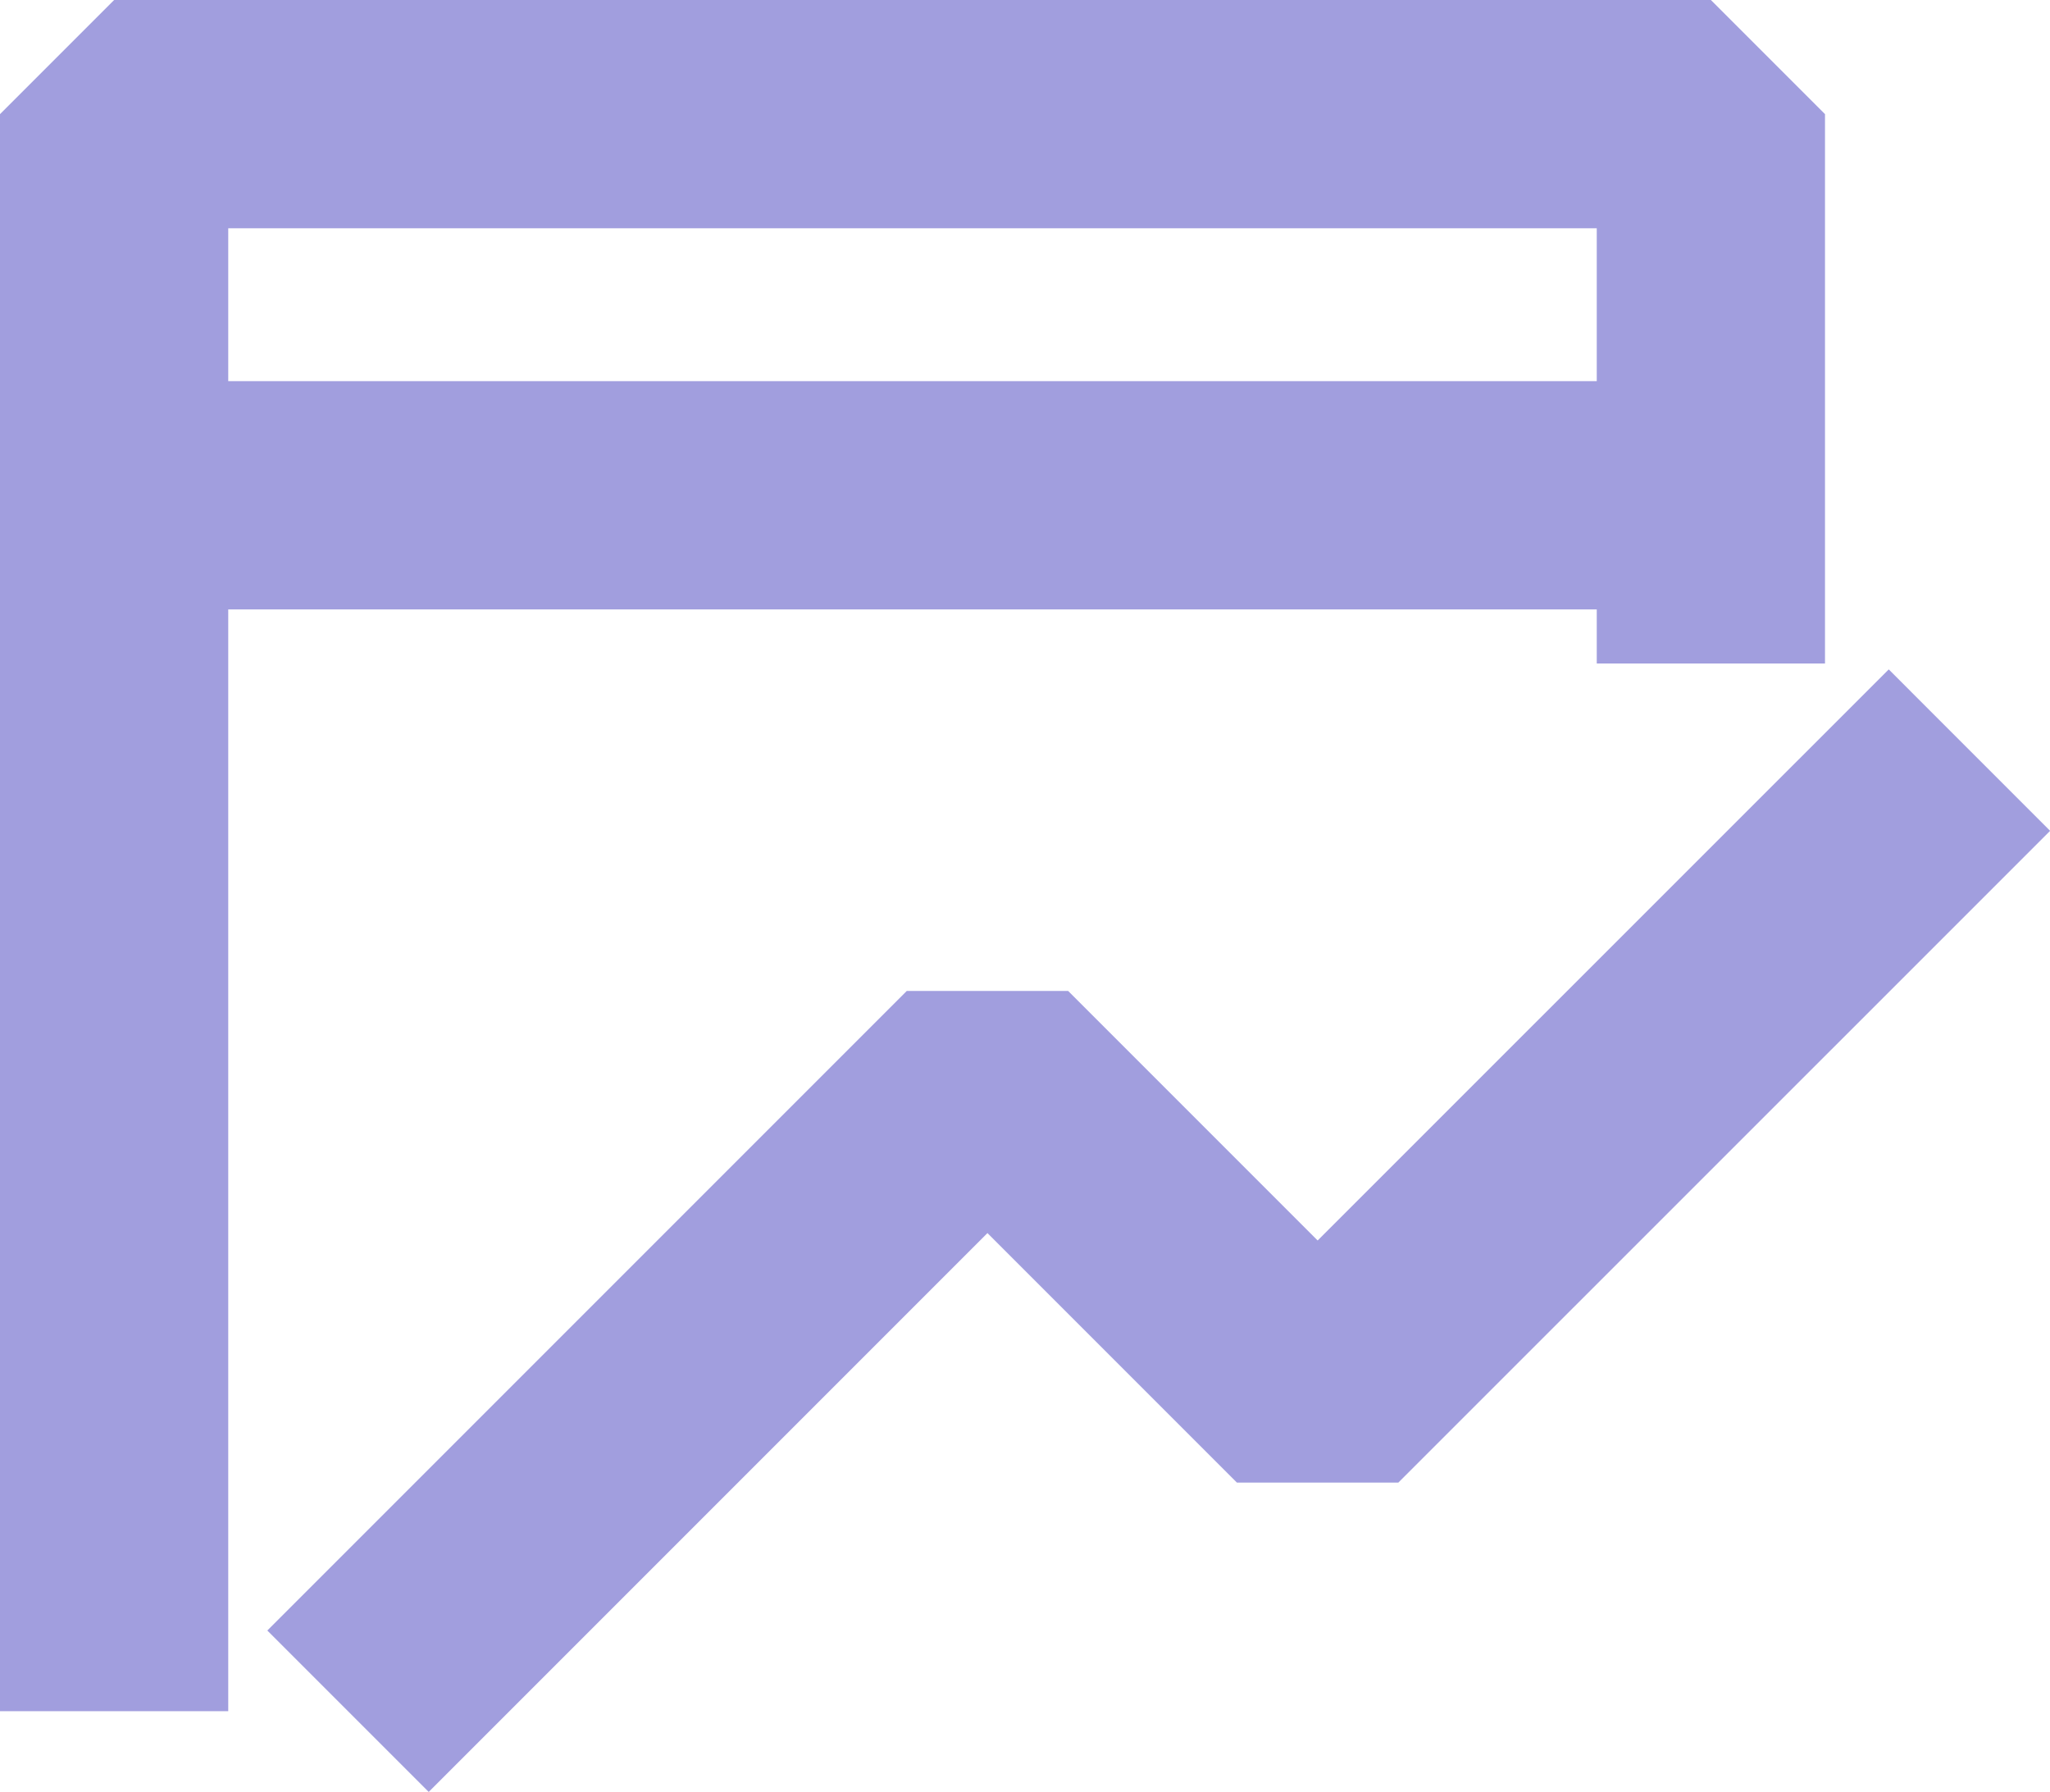
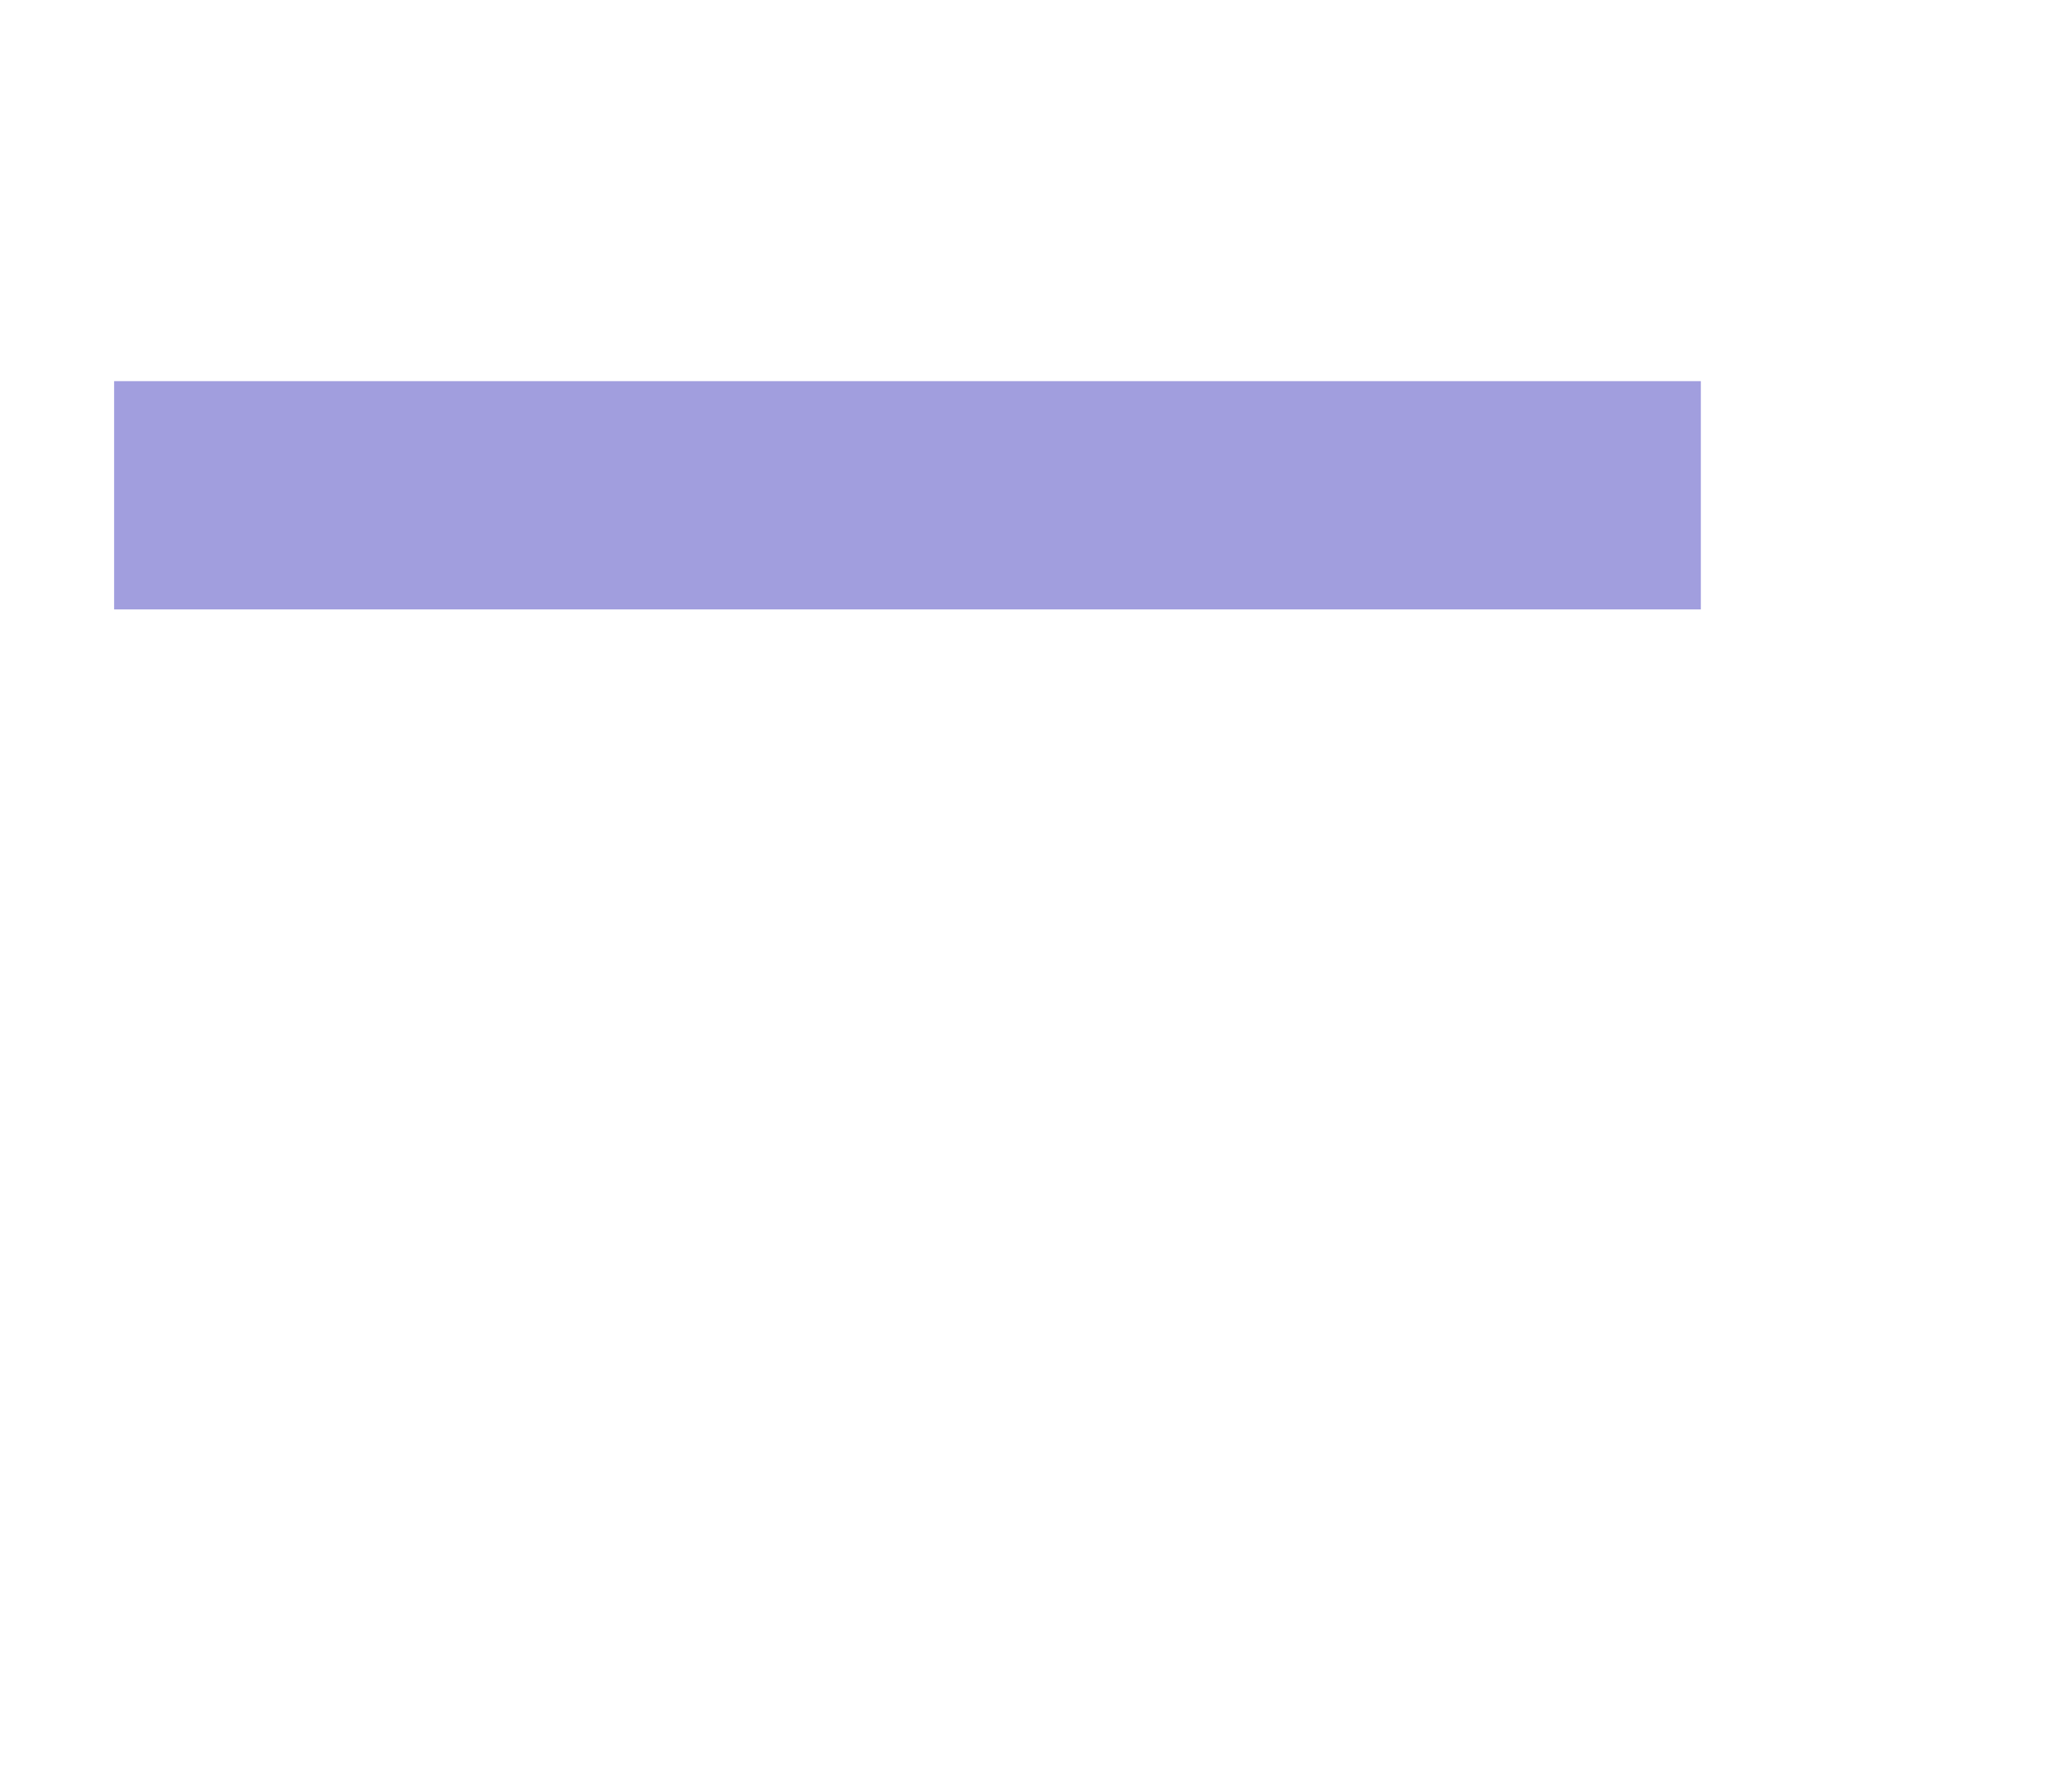
<svg xmlns="http://www.w3.org/2000/svg" width="44.909" height="39.248" viewBox="0 0 44.909 39.248">
  <g id="Group_1167" data-name="Group 1167" transform="translate(-17.48 -17.48)">
    <g id="Group_1168" data-name="Group 1168" transform="translate(19.98 19.98)">
-       <path id="Path_1504" data-name="Path 1504" d="M19.98,54.961V19.98H54.96V32.012" transform="translate(-19.98 -19.98)" fill="none" stroke="#a19ede" stroke-linejoin="bevel" stroke-width="5" />
      <line id="Line_64" data-name="Line 64" x1="34.76" transform="translate(0 8.348)" fill="none" stroke="#a19ede" stroke-linejoin="bevel" stroke-width="5" />
-       <path id="Path_1505" data-name="Path 1505" d="M77.98,198.726l14.008-14.008,7.233,7.233L113.5,177.675" transform="translate(-72.856 -163.745)" fill="none" stroke="#a19ede" stroke-linejoin="bevel" stroke-width="5" />
    </g>
  </g>
</svg>